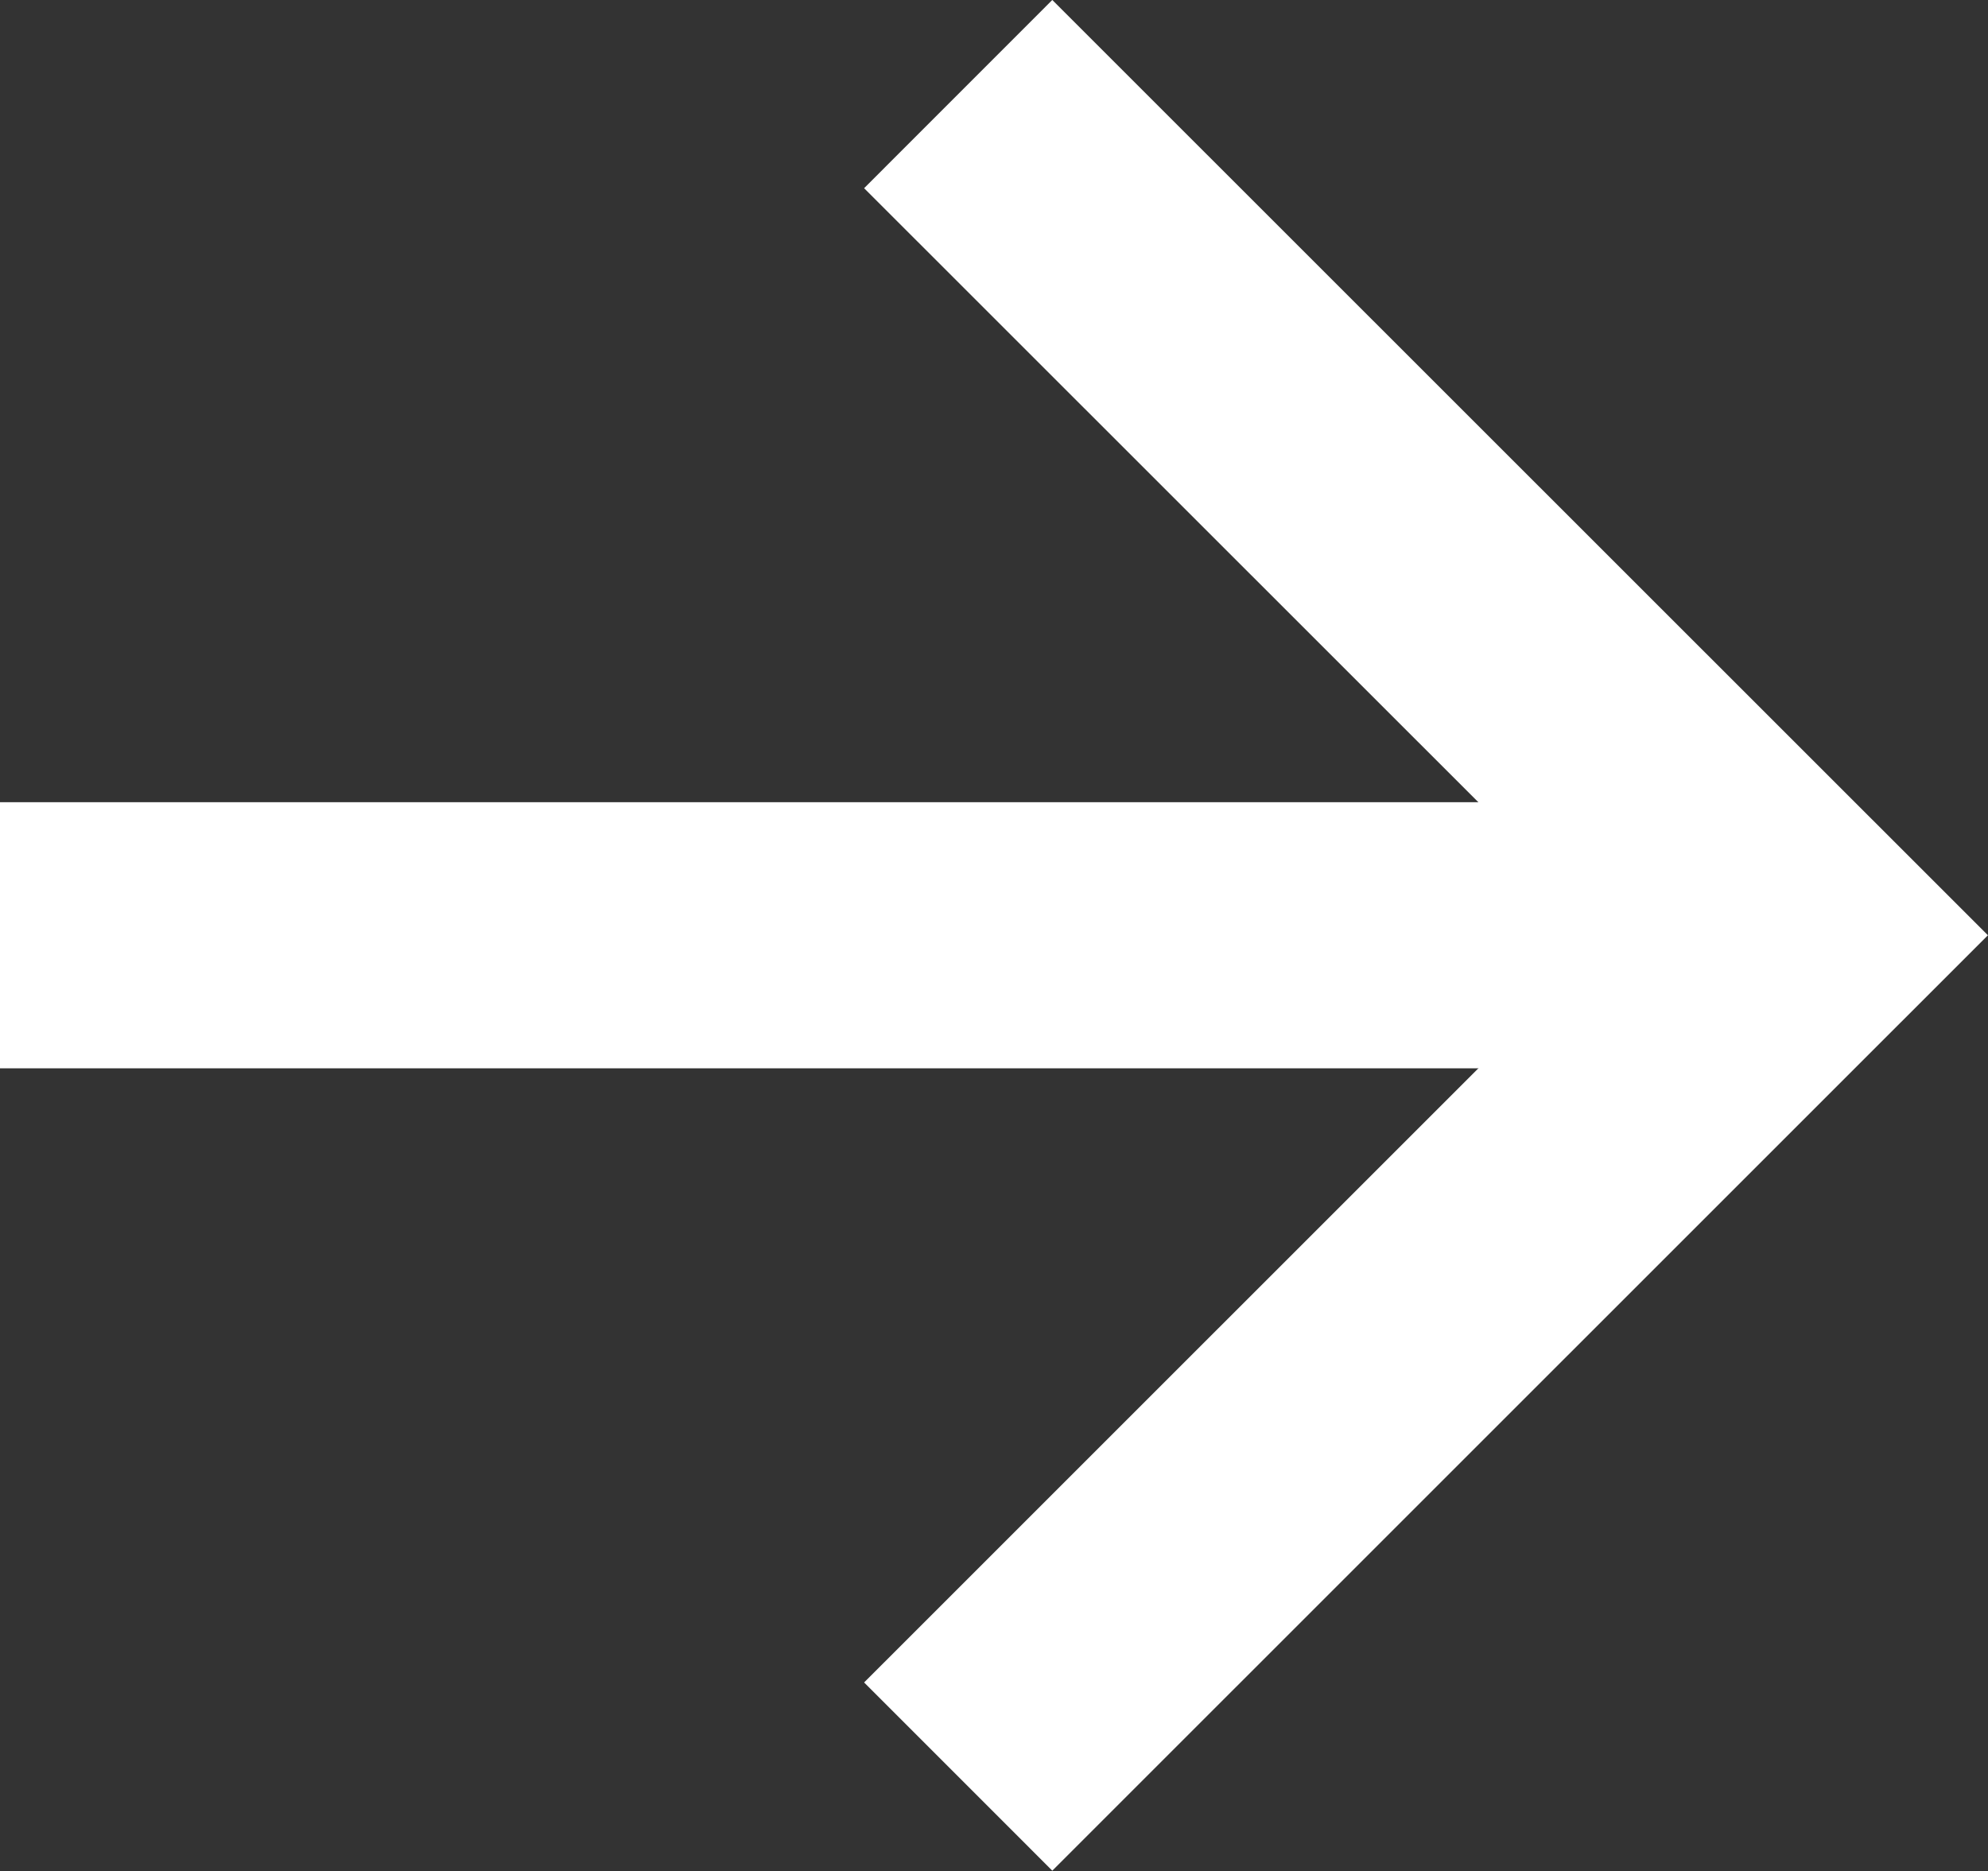
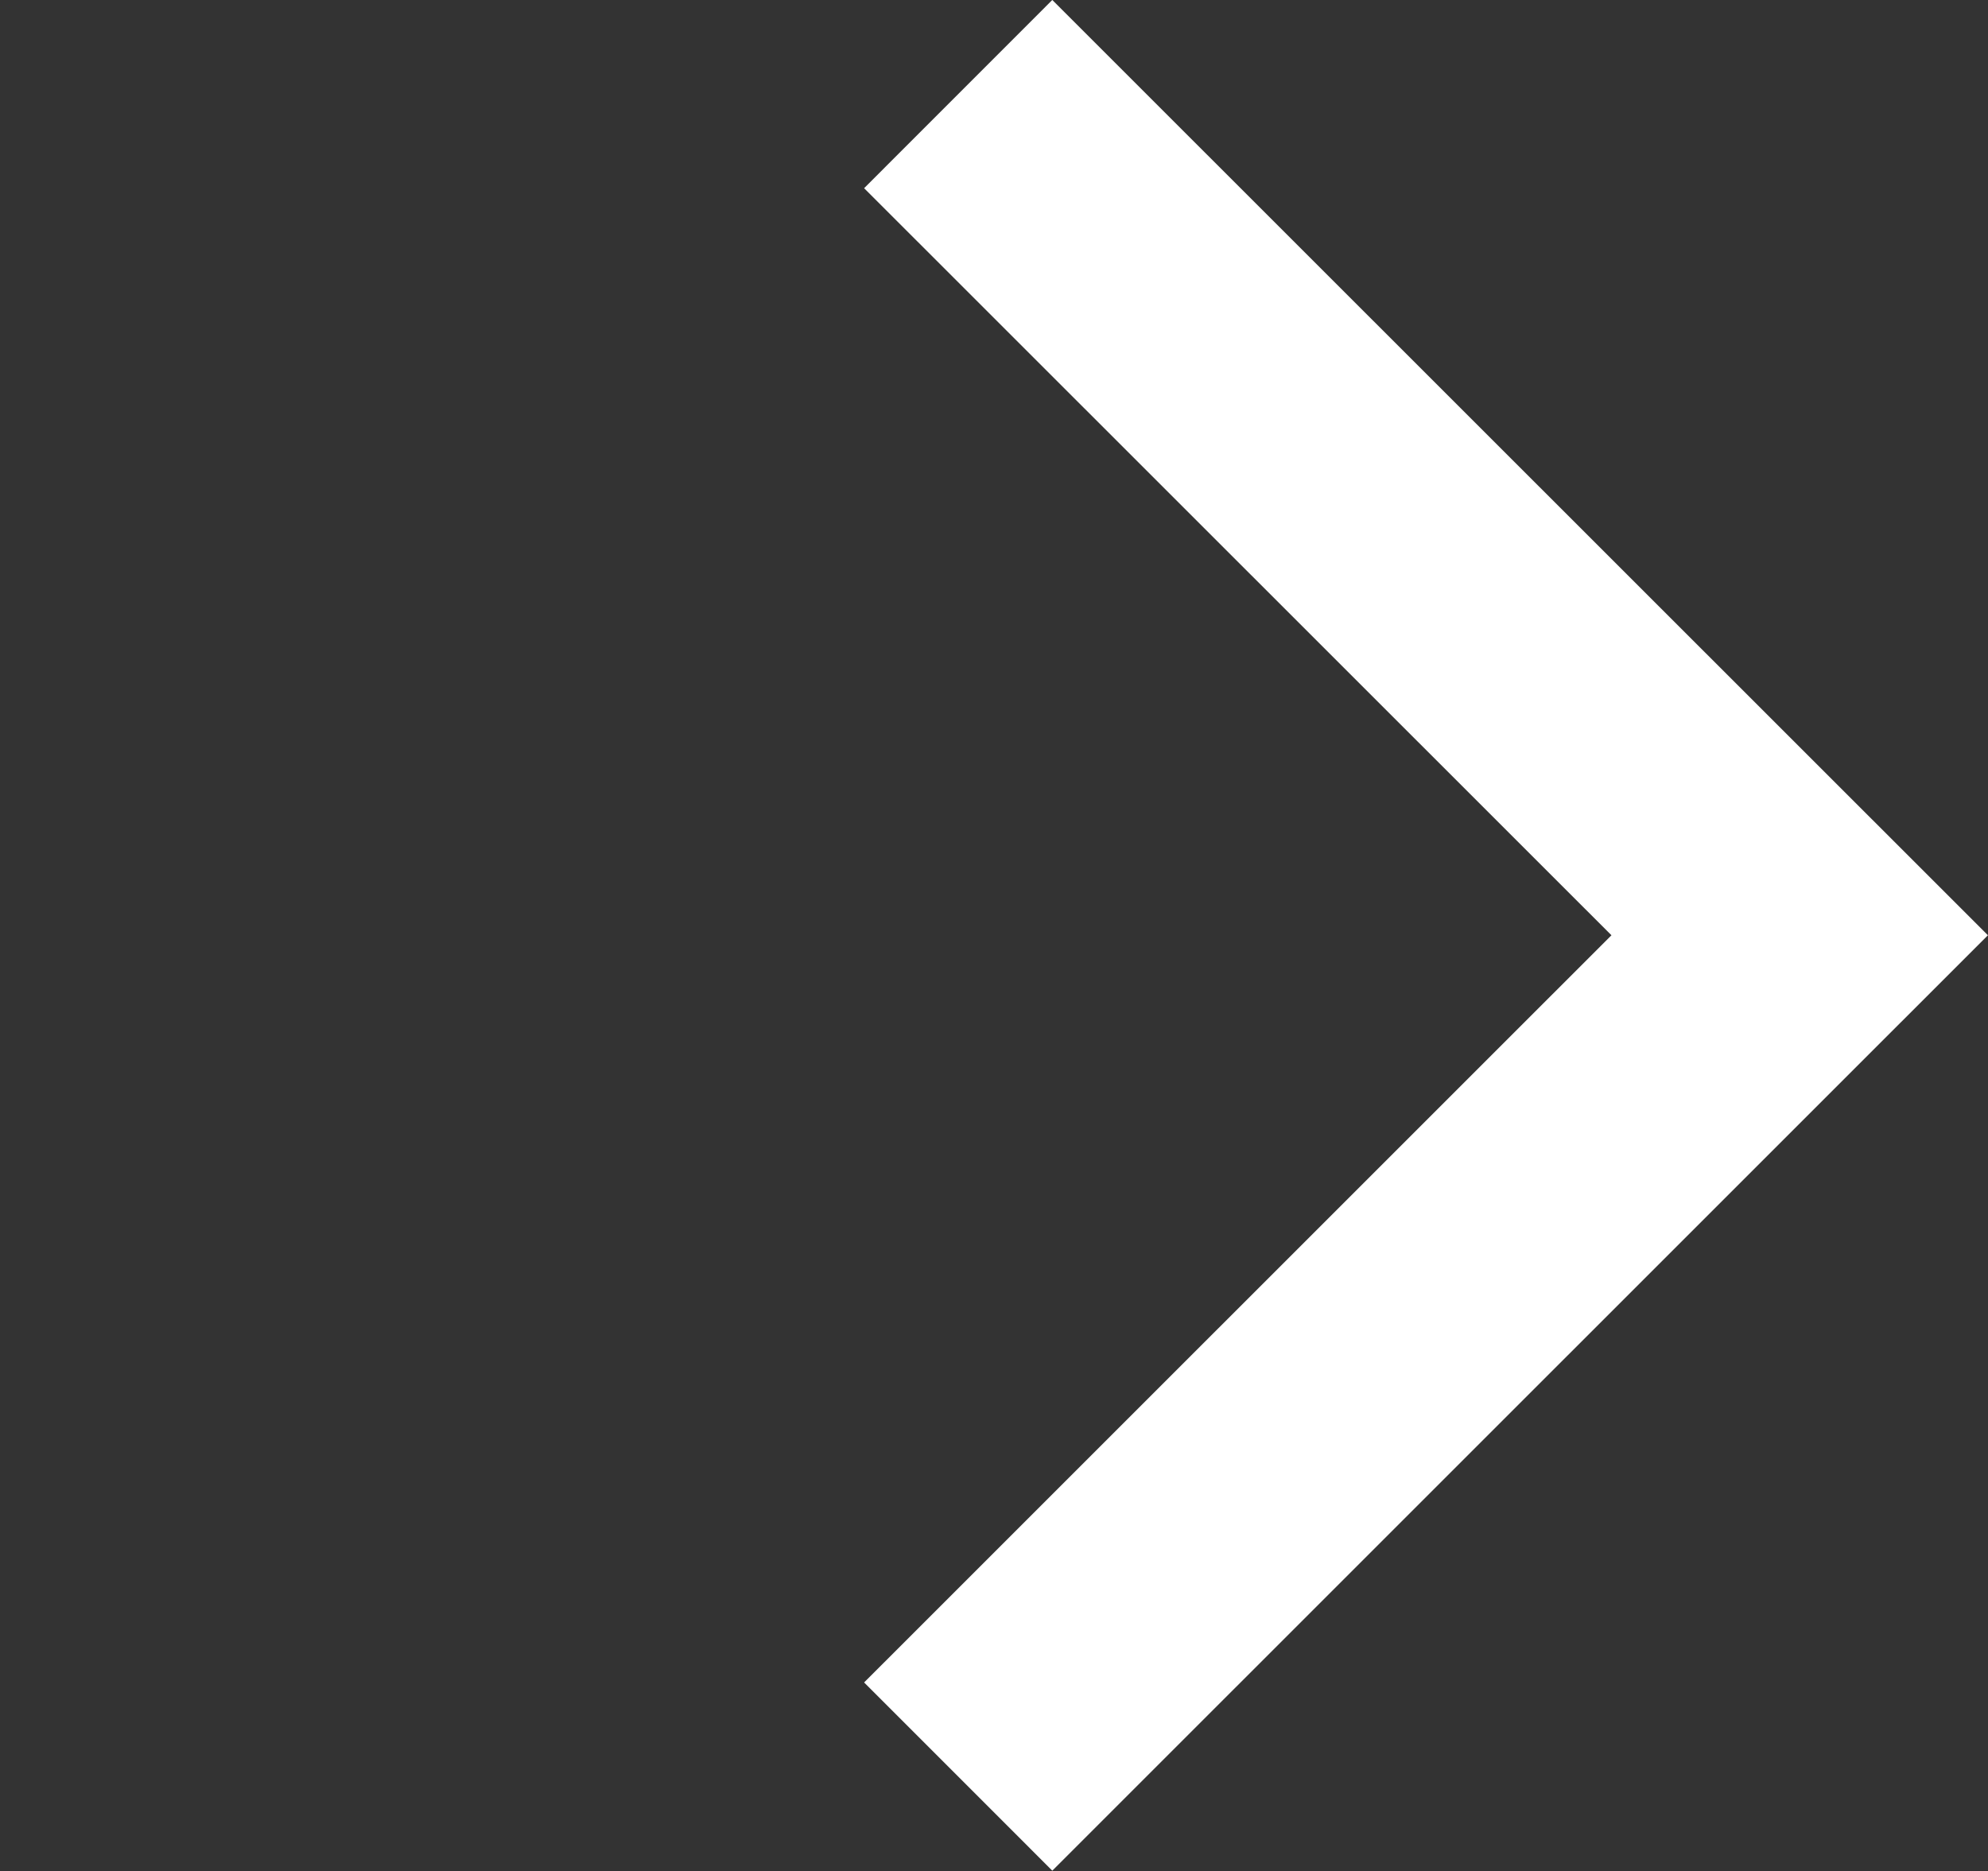
<svg xmlns="http://www.w3.org/2000/svg" width="14.938" height="14.061" viewBox="0 0 14.938 14.061">
  <rect x="0" y="0" width="14.938" height="14.061" fill="#333333" stroke="none" />
  <g id="グループ_32070" data-name="グループ 32070" transform="translate(-1085.238 -2692.97)">
    <g id="グループ_32002" data-name="グループ 32002" transform="translate(1085.238 2706.32) rotate(-90)">
      <path id="パス_7371" data-name="パス 7371" d="M0,0,6.322,6.323,12.643,0" transform="translate(0 7.2)" fill="none" stroke="#fff" stroke-width="2" />
-       <path id="パス_7372" data-name="パス 7372" d="M0,0V13.294" transform="translate(6.322)" fill="none" stroke="#fff" stroke-width="2" />
    </g>
  </g>
</svg>